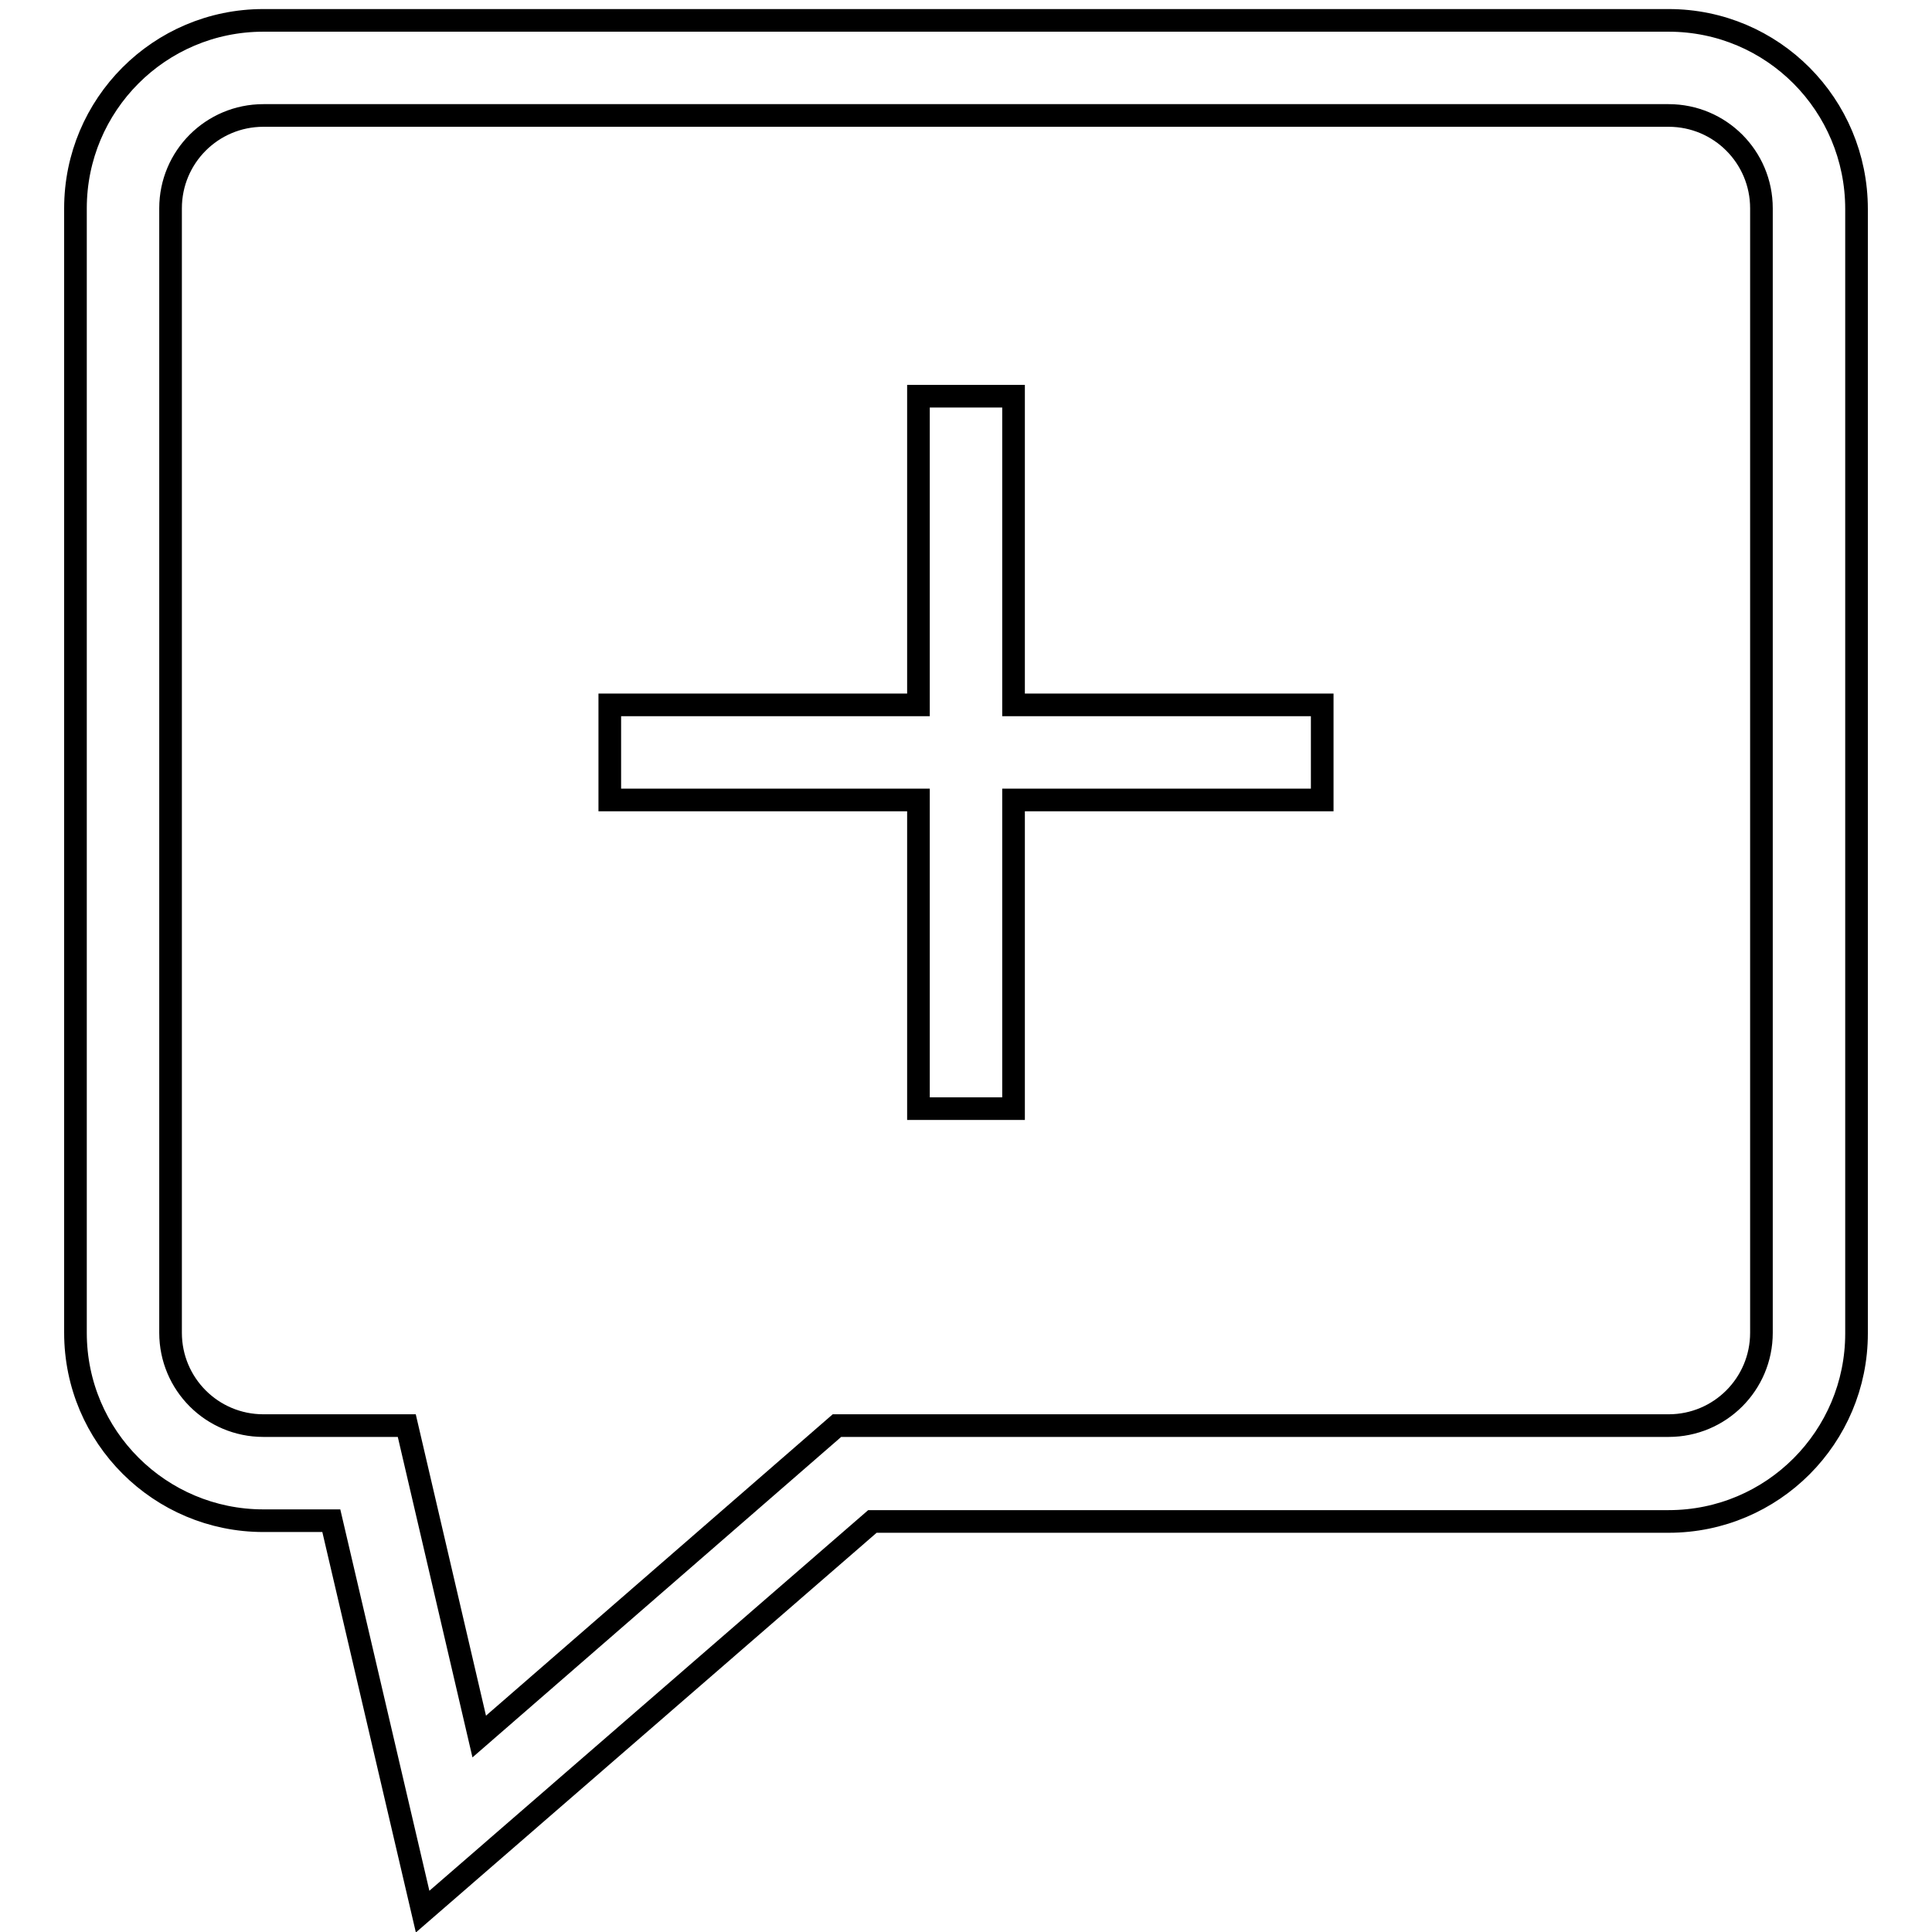
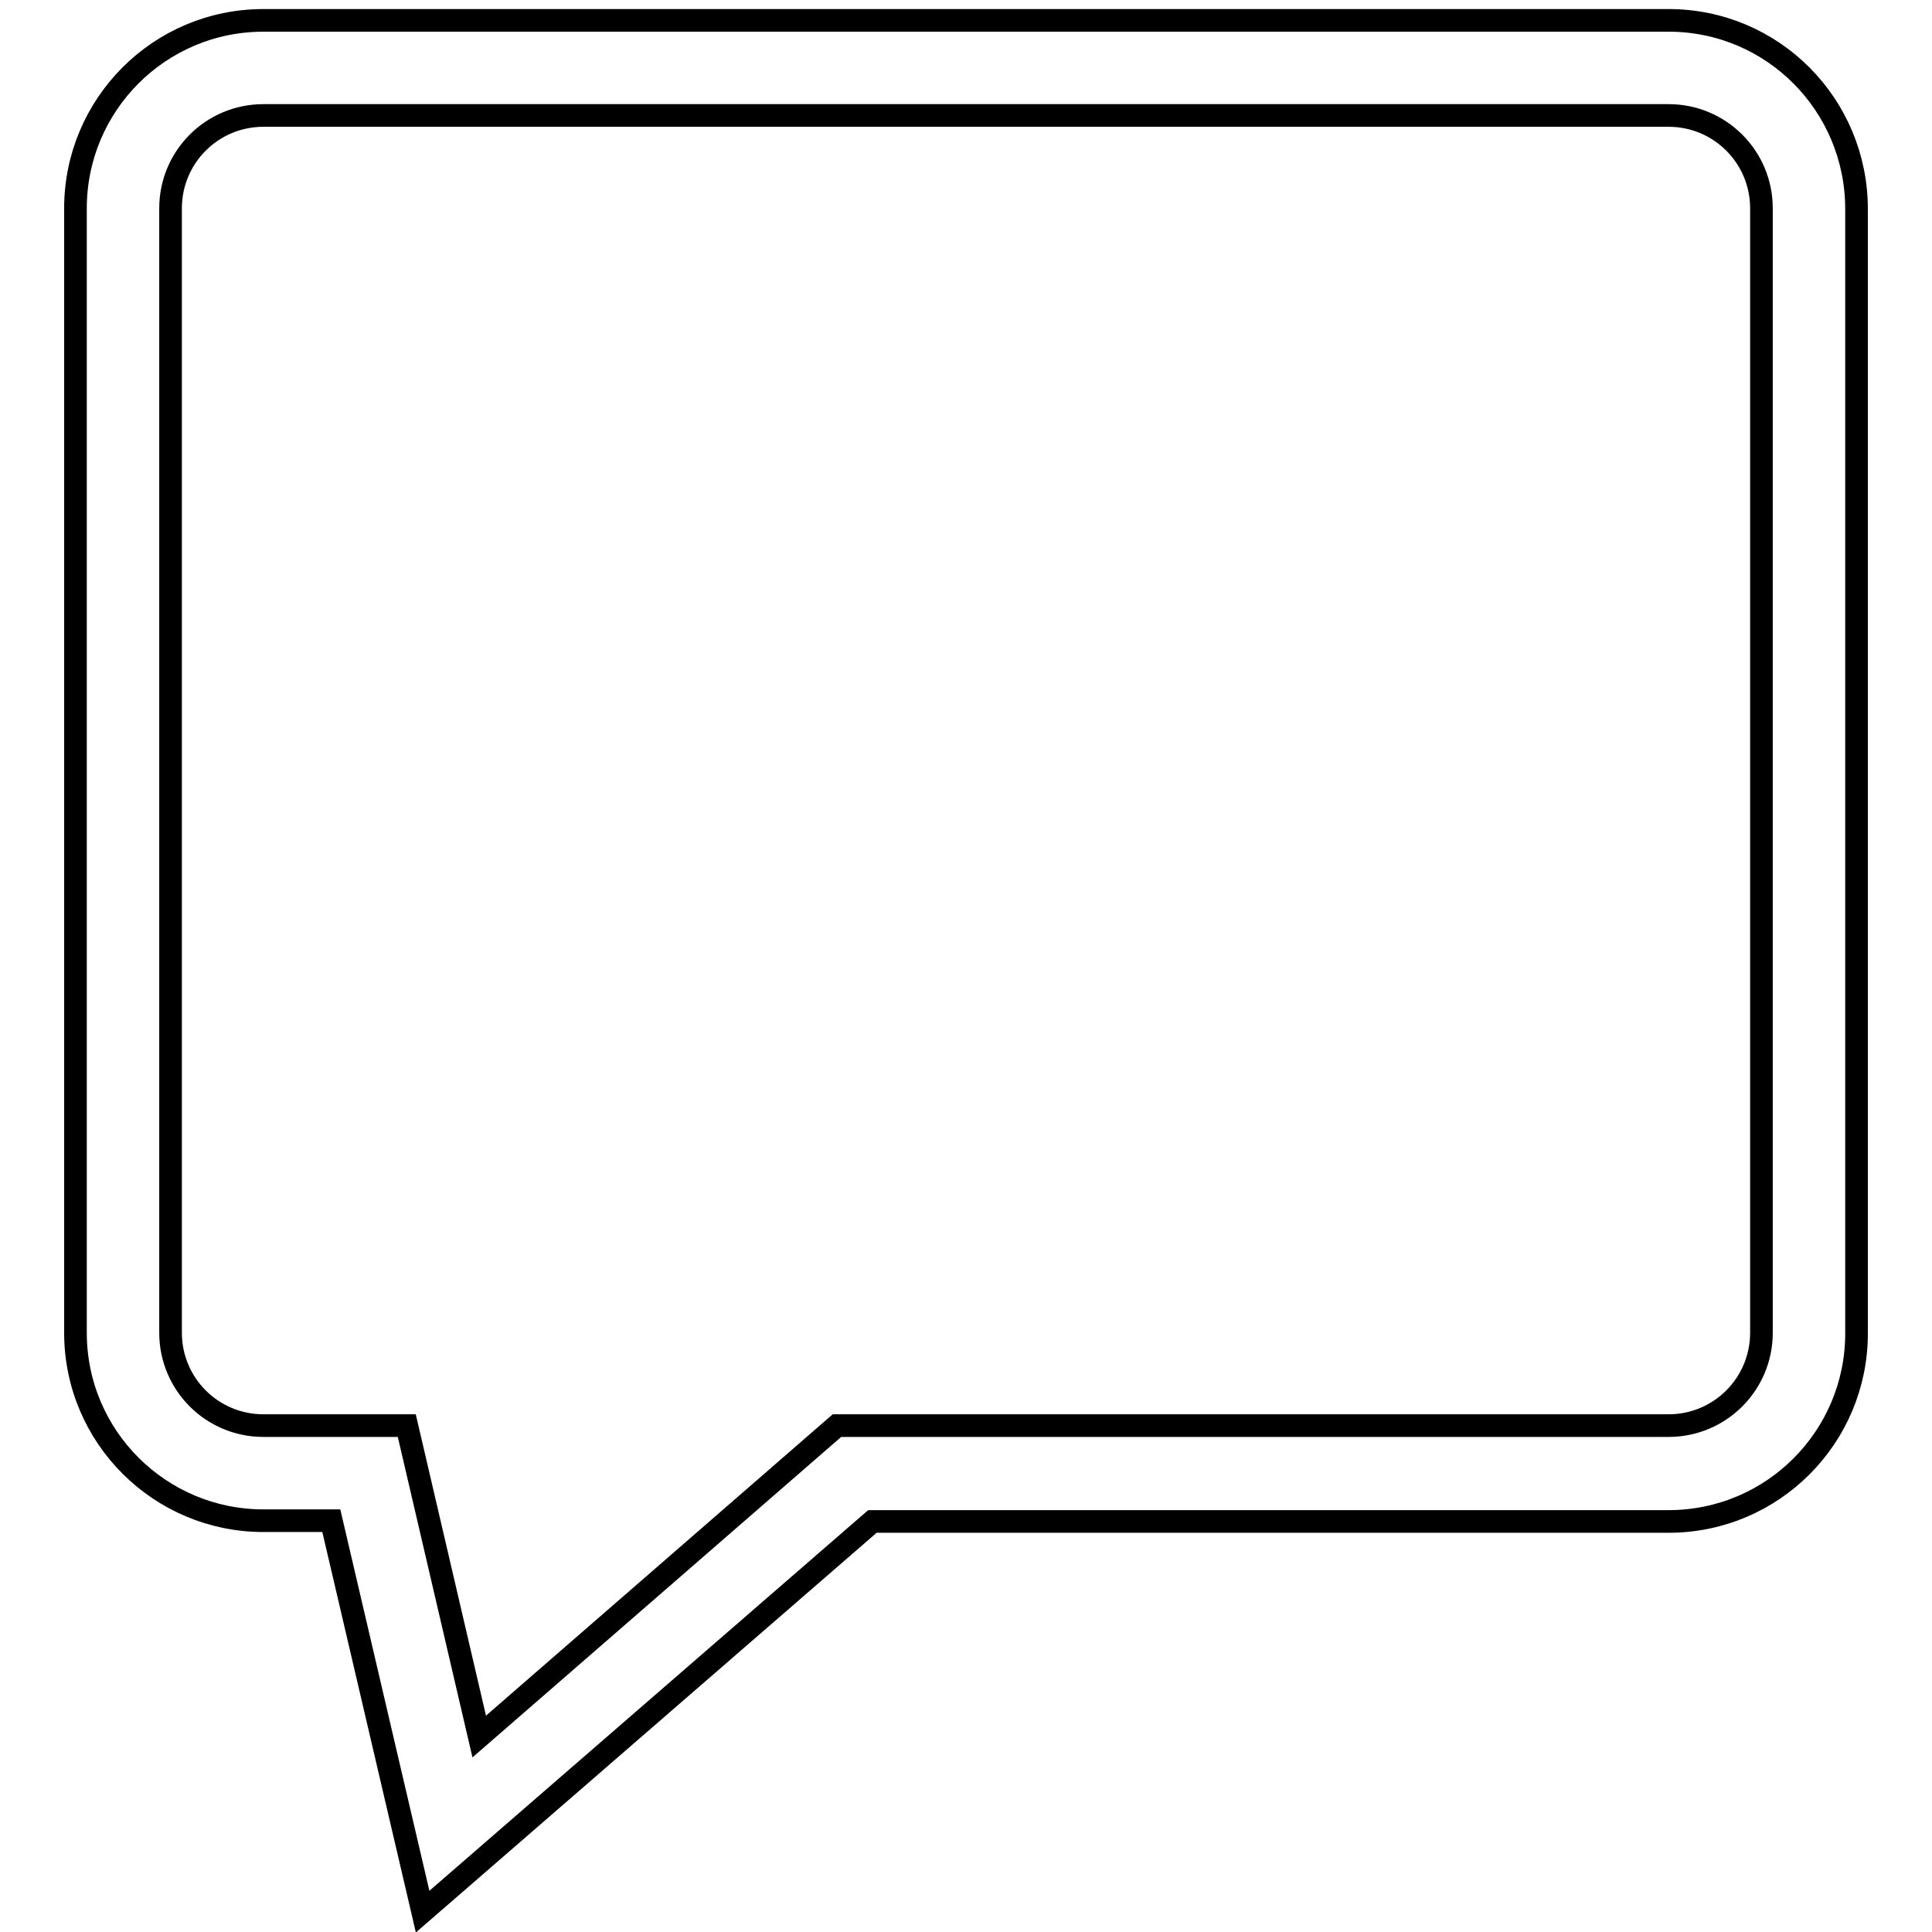
<svg xmlns="http://www.w3.org/2000/svg" version="1.1" x="0px" y="0px" viewBox="0 0 256 256" enable-background="new 0 0 256 256" xml:space="preserve">
  <g>
    <g>
-       <path stroke-width="3" fill-opacity="0" stroke="#000000" d="M134.3,52.5h-12.6v40.9H80.8v12.6h40.9v40.9h12.6v-40.9h40.9V93.4h-40.9V52.5z" />
      <path stroke-width="3" fill-opacity="0" stroke="#000000" d="M221.1,2.7H34.9C21.1,2.7,10,13.9,10,27.6v149c0,13.8,11.2,24.9,24.9,24.9h9L56,253.3l59.6-51.7h105.5c13.8,0,24.9-11.2,24.9-24.9v-149C246,13.9,234.9,2.7,221.1,2.7z M233.4,176.6c0,6.8-5.5,12.3-12.3,12.3H110.9l-47.4,41.2l-9.6-41.2H34.9c-6.8,0-12.3-5.5-12.3-12.3v-149c0-6.8,5.5-12.3,12.3-12.3h186.2c6.8,0,12.3,5.5,12.3,12.3V176.6L233.4,176.6z" />
    </g>
  </g>
</svg>